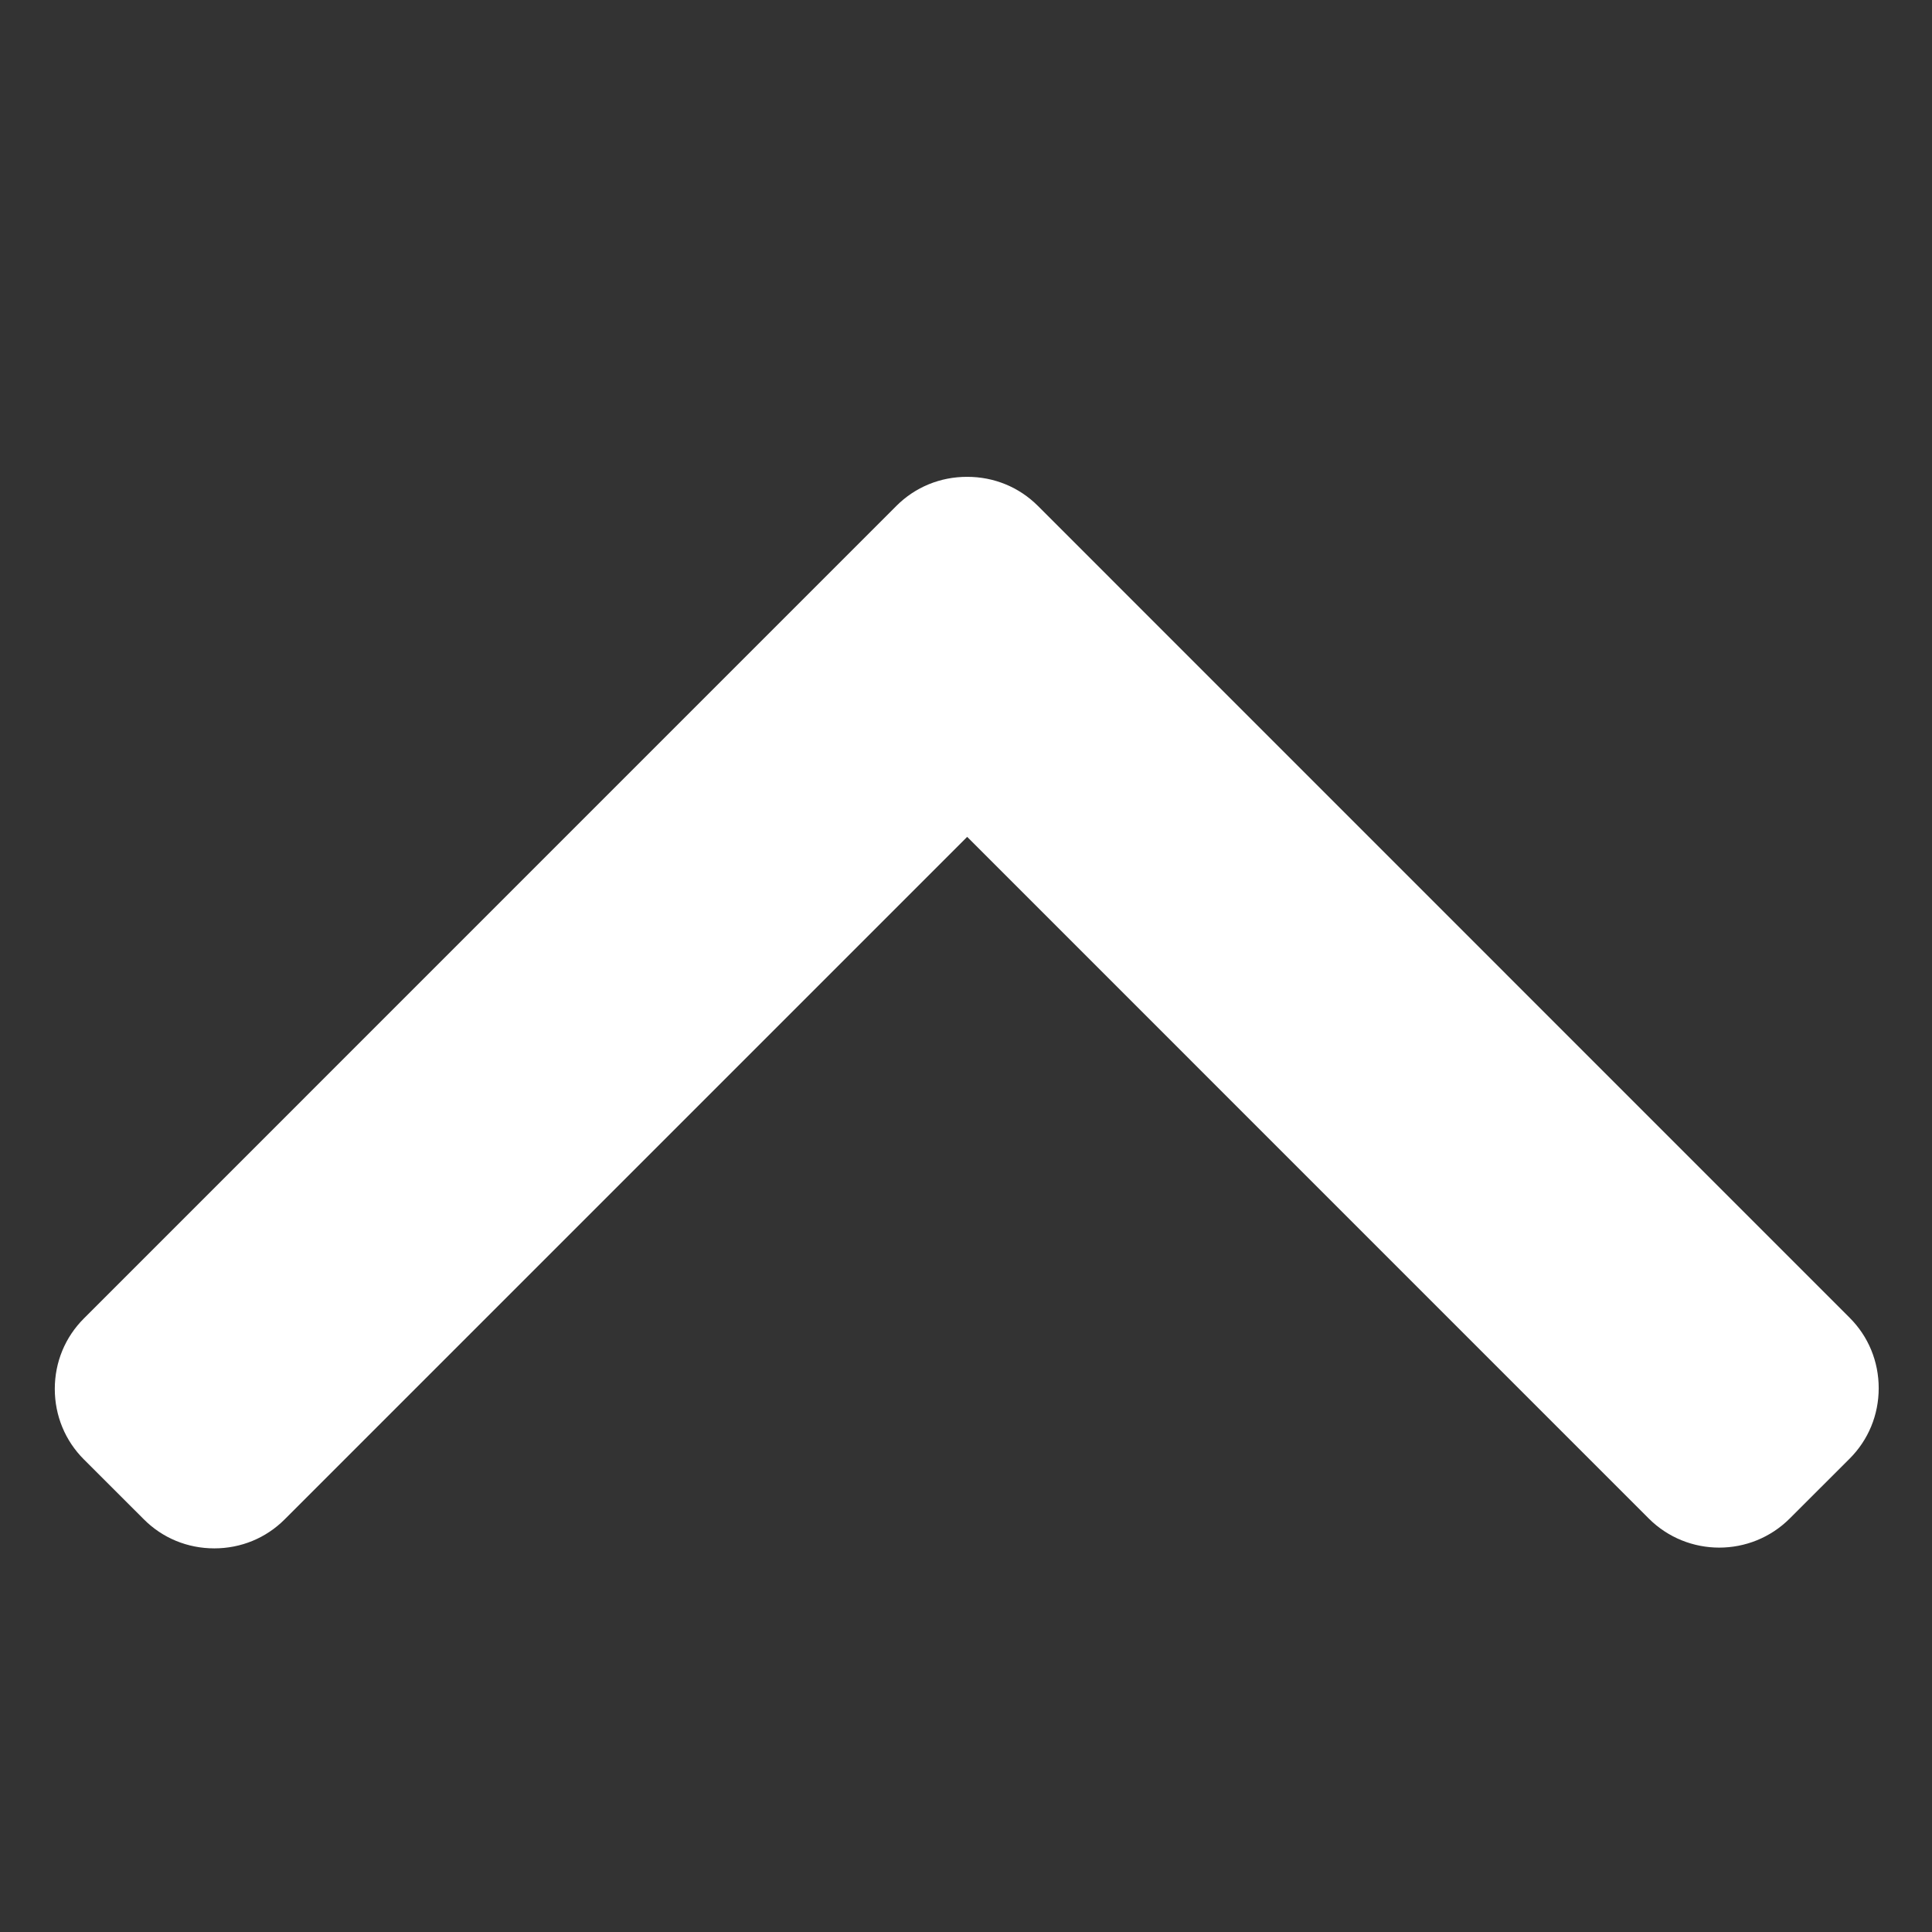
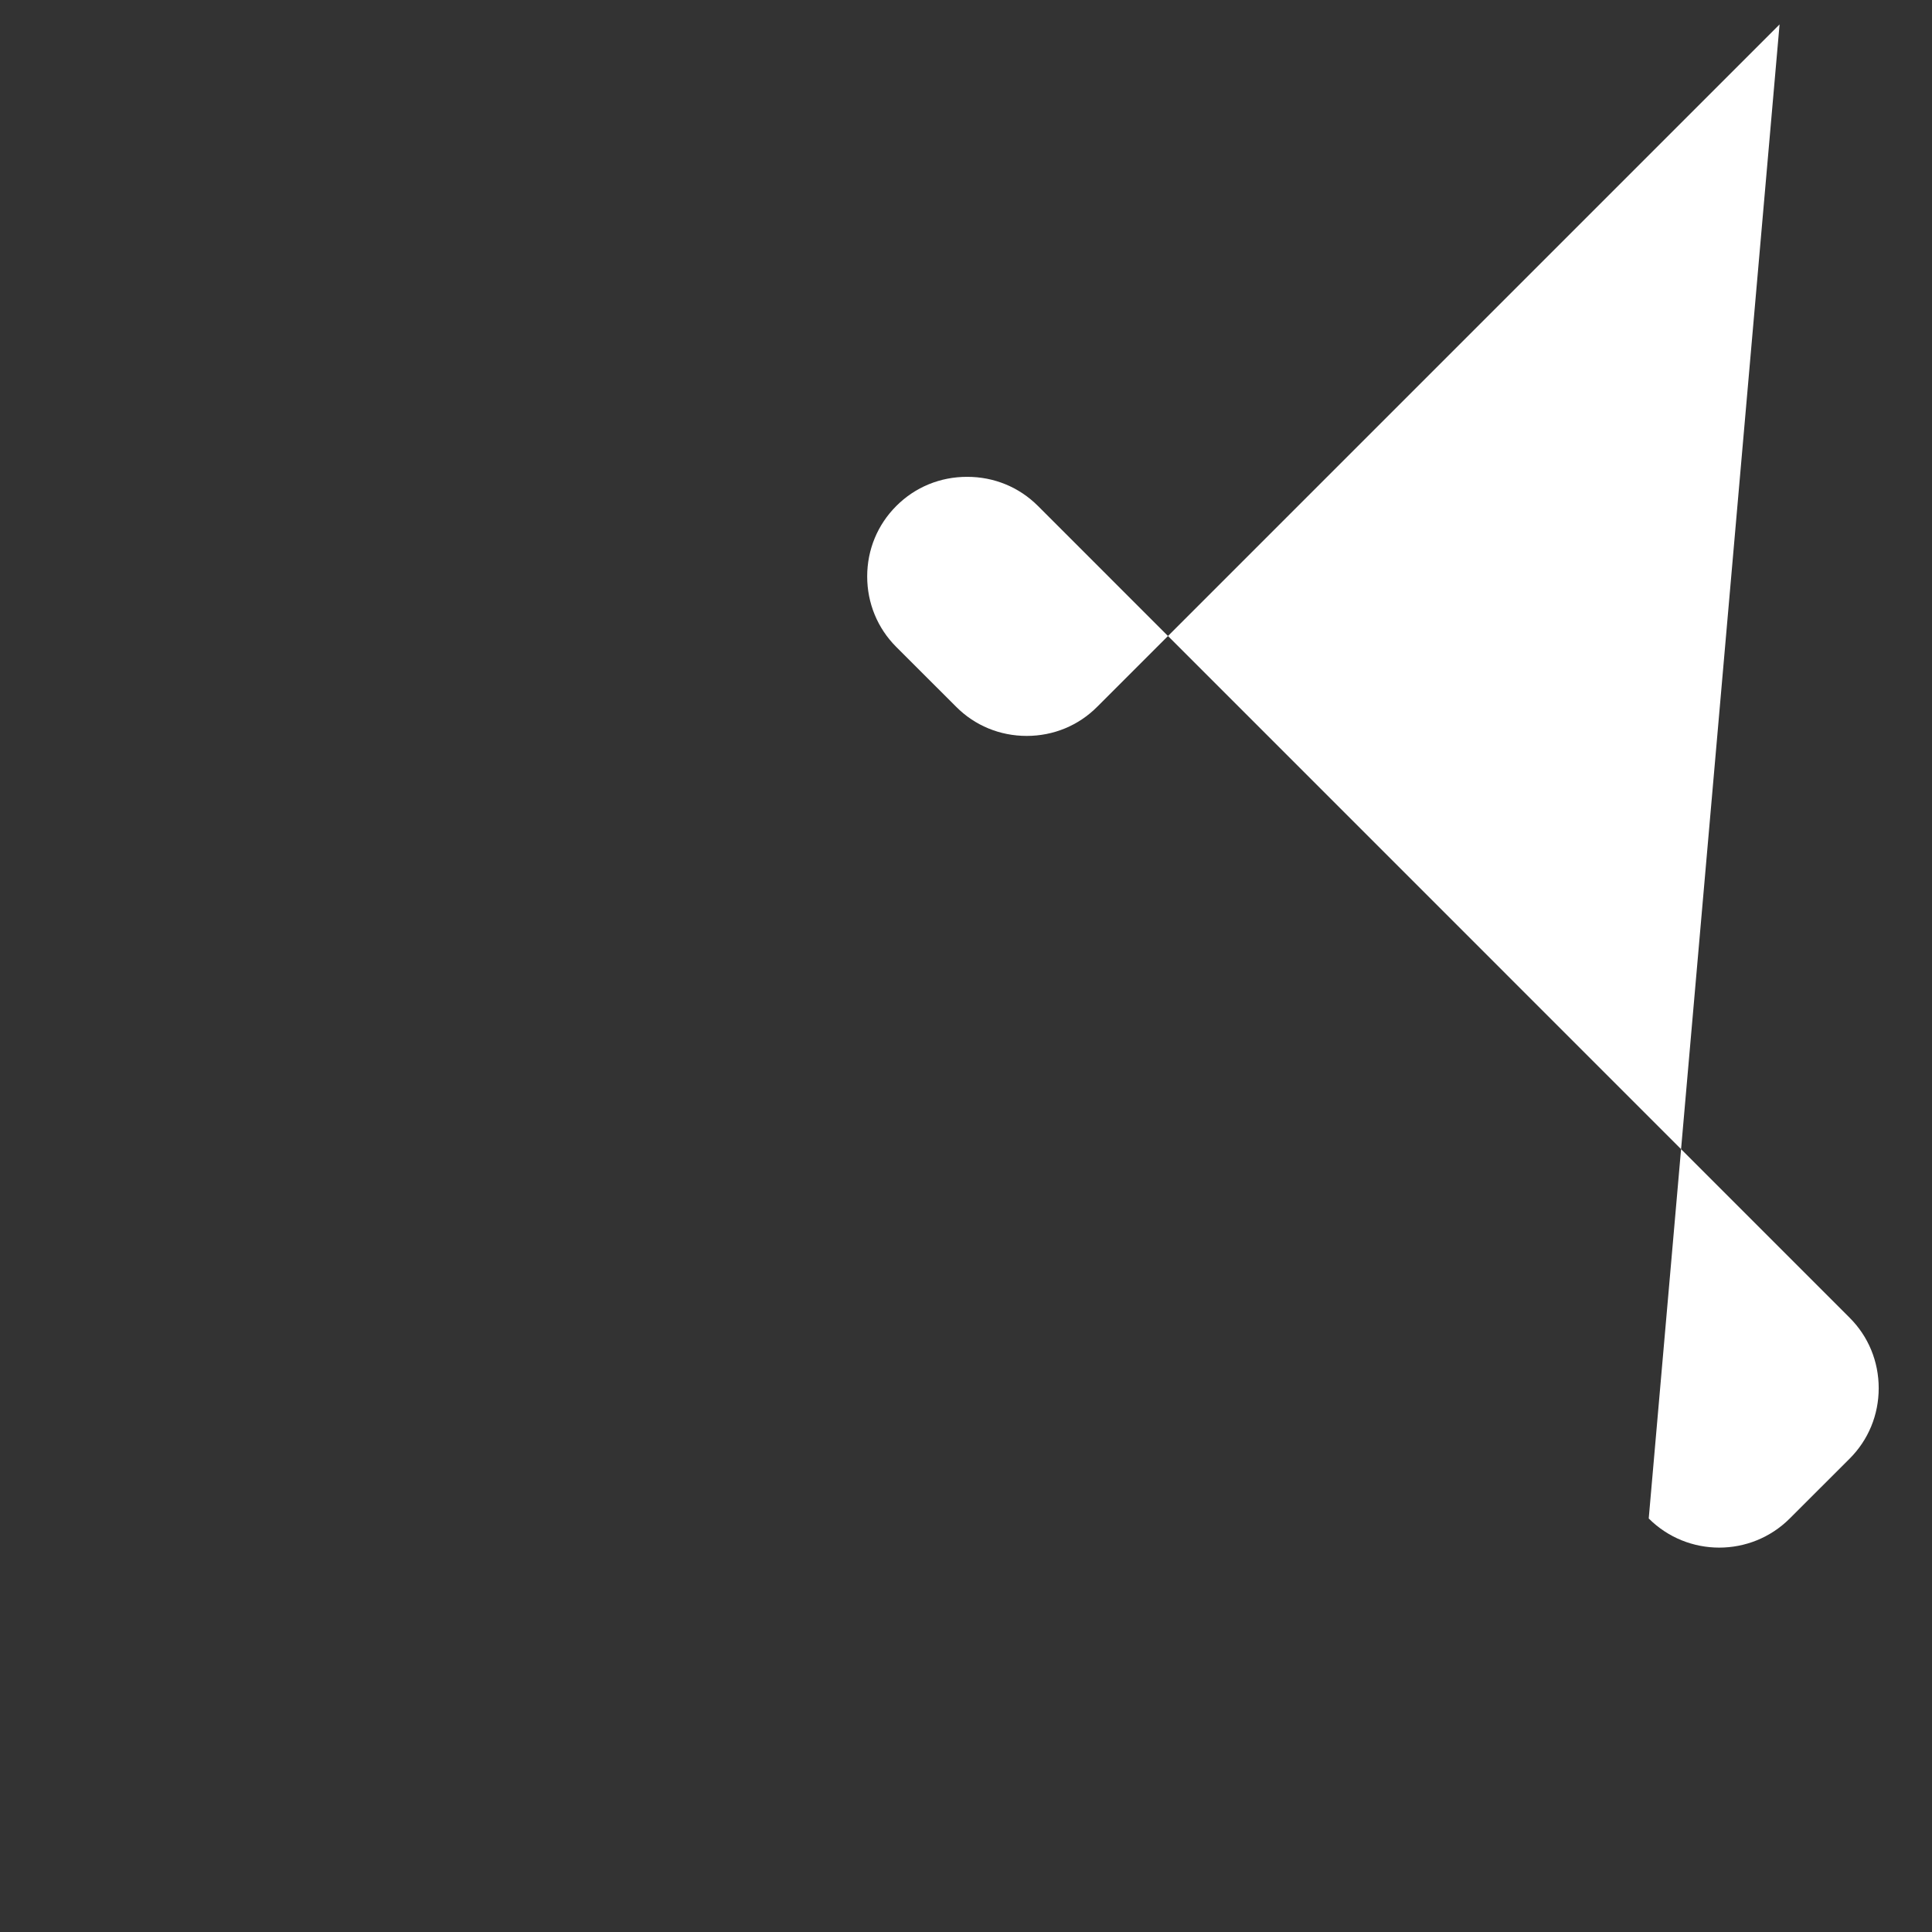
<svg xmlns="http://www.w3.org/2000/svg" version="1.1" id="Capa_1" x="0px" y="0px" width="36.25px" height="36.25px" viewBox="0 13.75 36.25 36.25" enable-background="new 0 13.75 36.25 36.25" xml:space="preserve">
  <rect x="0" y="13.75" width="36.25" height="36.25" fill="#333333" stroke="none" />
  <g>
    <g>
-       <path fill="#FFFFFF" d="M30.935,42.241c0.729,0.729,1.917,0.729,2.646,0l1.122-1.121c0.353-0.352,0.547-0.822,0.547-1.324    c0-0.501-0.194-0.972-0.547-1.323L19.475,23.243c-0.354-0.354-0.825-0.547-1.329-0.546c-0.503-0.001-0.975,0.192-1.328,0.546    L1.575,38.487c-0.353,0.352-0.547,0.821-0.547,1.323c0,0.501,0.194,0.972,0.547,1.324l1.122,1.121    c0.352,0.354,0.822,0.547,1.324,0.547c0.501,0,0.971-0.193,1.323-0.547l12.803-12.803L30.935,42.241z" />
+       <path fill="#FFFFFF" d="M30.935,42.241c0.729,0.729,1.917,0.729,2.646,0l1.122-1.121c0.353-0.352,0.547-0.822,0.547-1.324    c0-0.501-0.194-0.972-0.547-1.323L19.475,23.243c-0.354-0.354-0.825-0.547-1.329-0.546c-0.503-0.001-0.975,0.192-1.328,0.546    c-0.353,0.352-0.547,0.821-0.547,1.323c0,0.501,0.194,0.972,0.547,1.324l1.122,1.121    c0.352,0.354,0.822,0.547,1.324,0.547c0.501,0,0.971-0.193,1.323-0.547l12.803-12.803L30.935,42.241z" />
    </g>
  </g>
</svg>